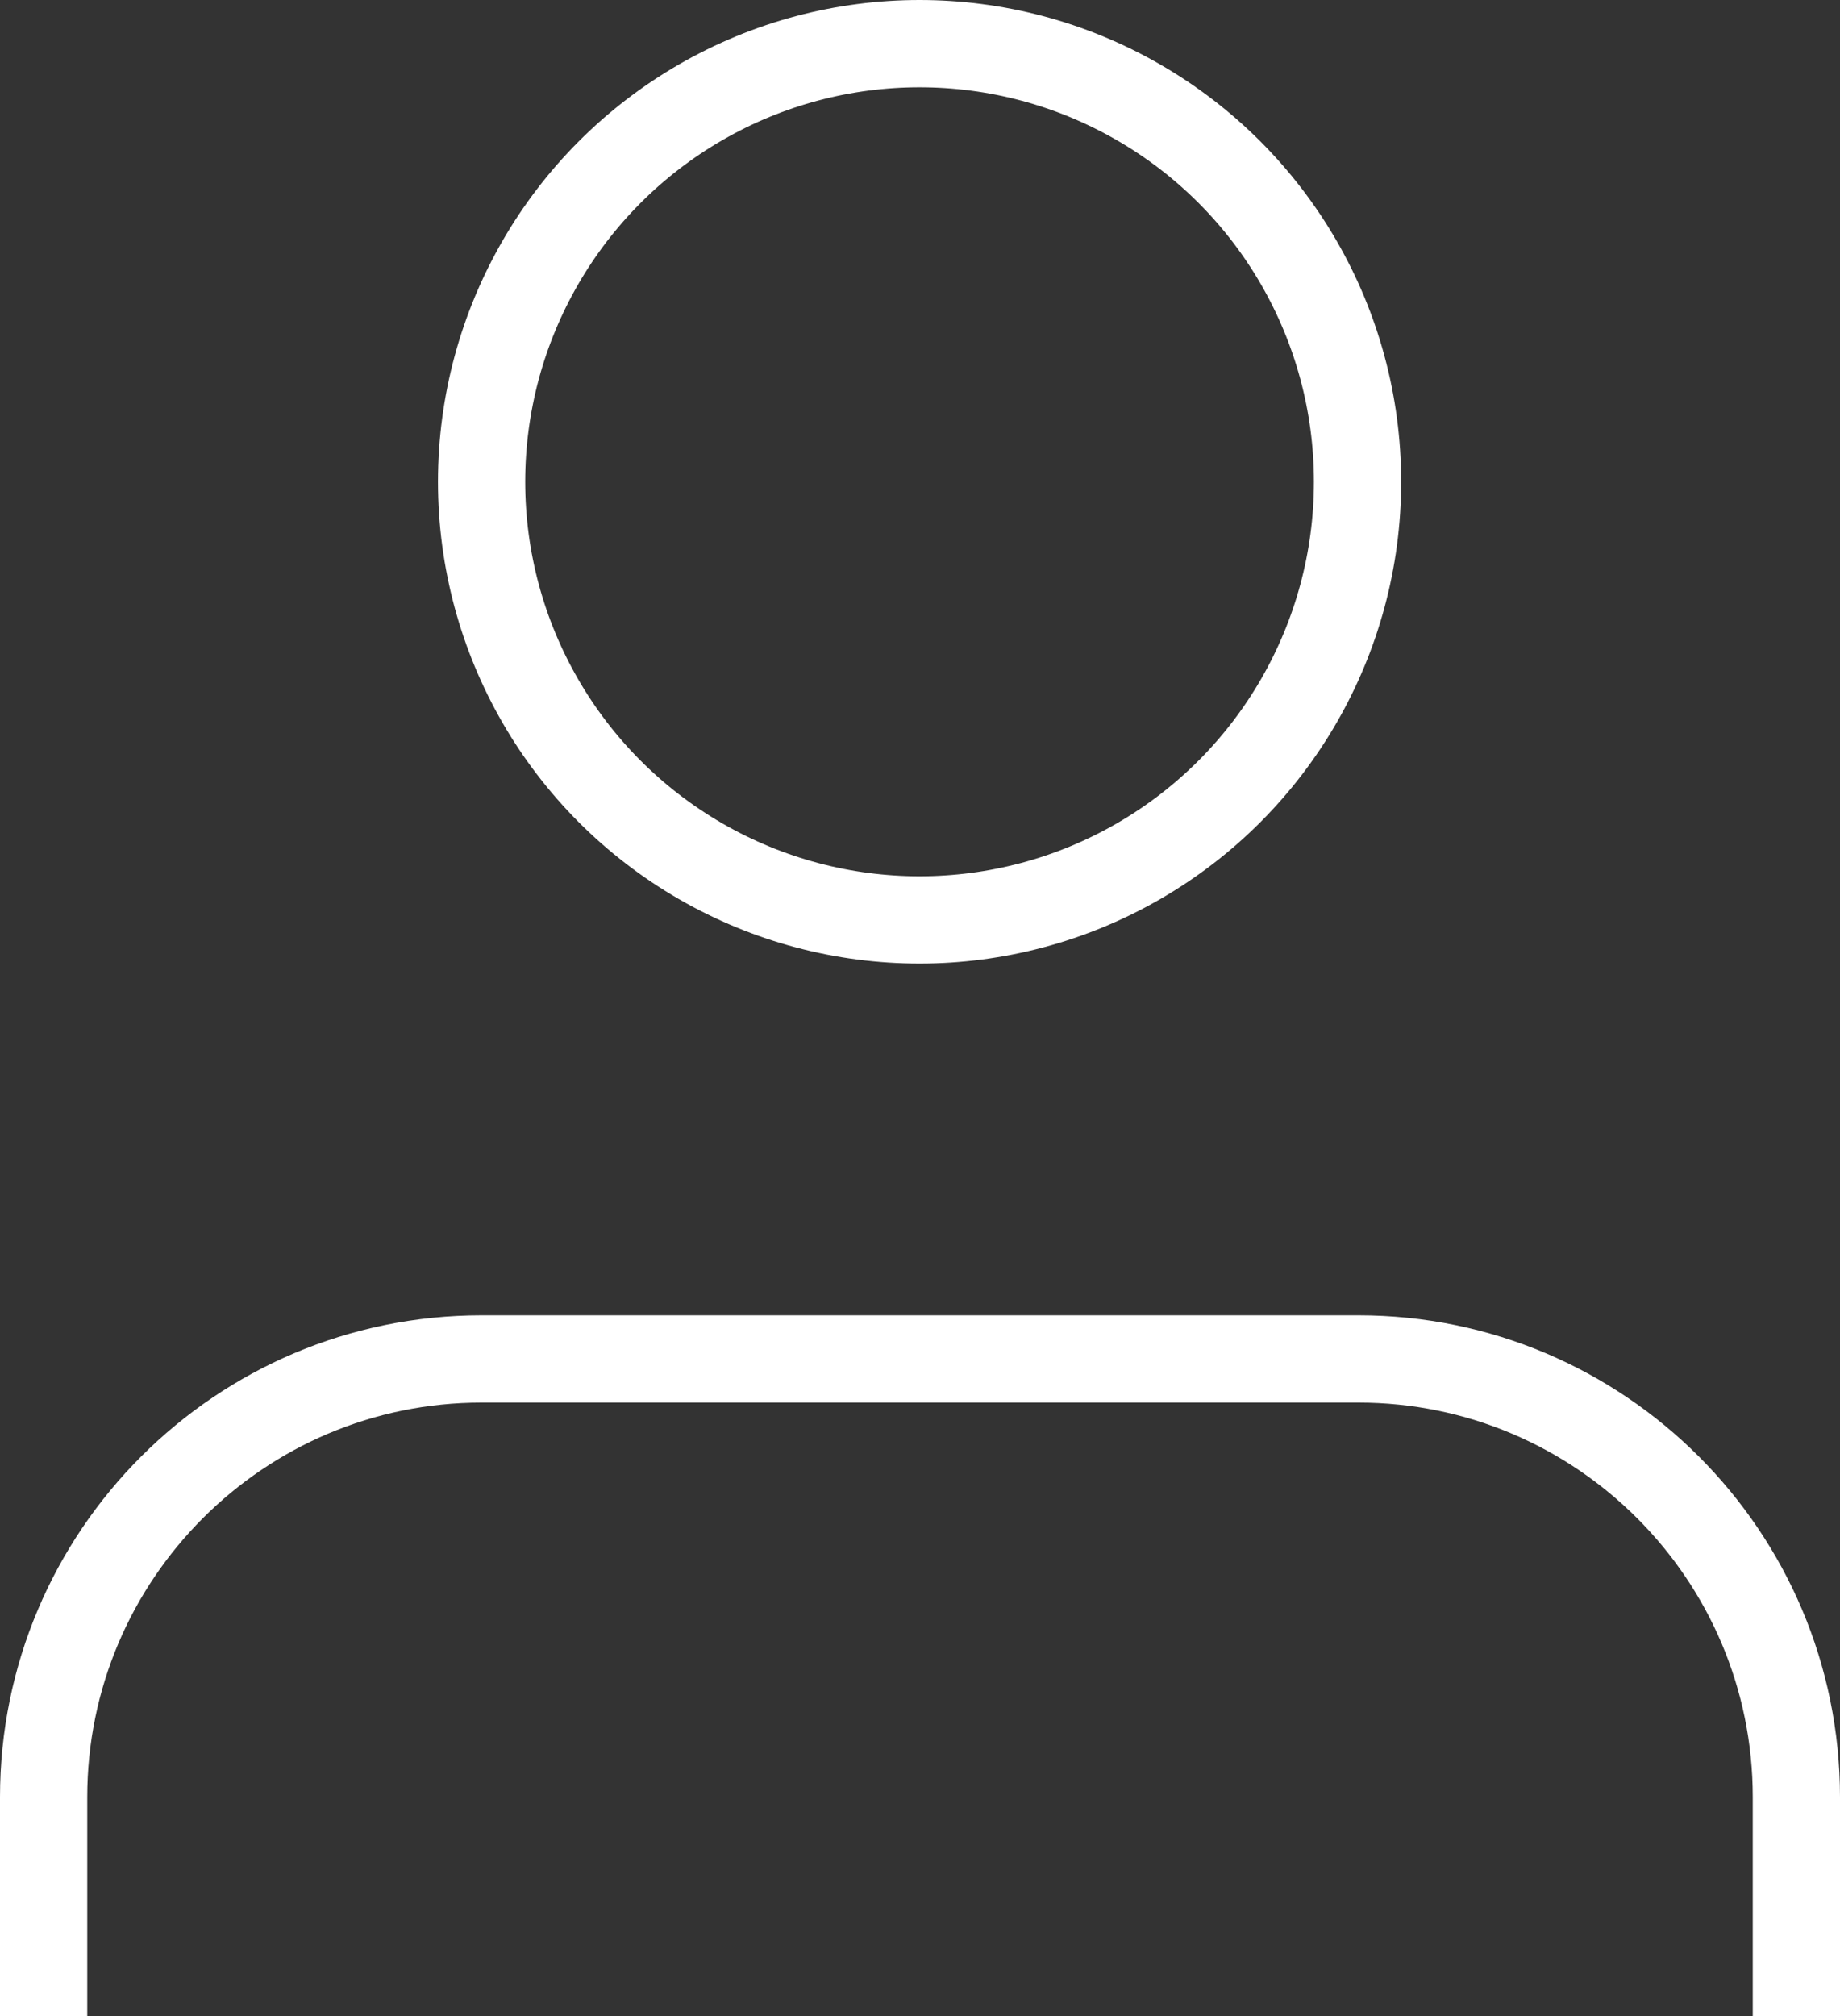
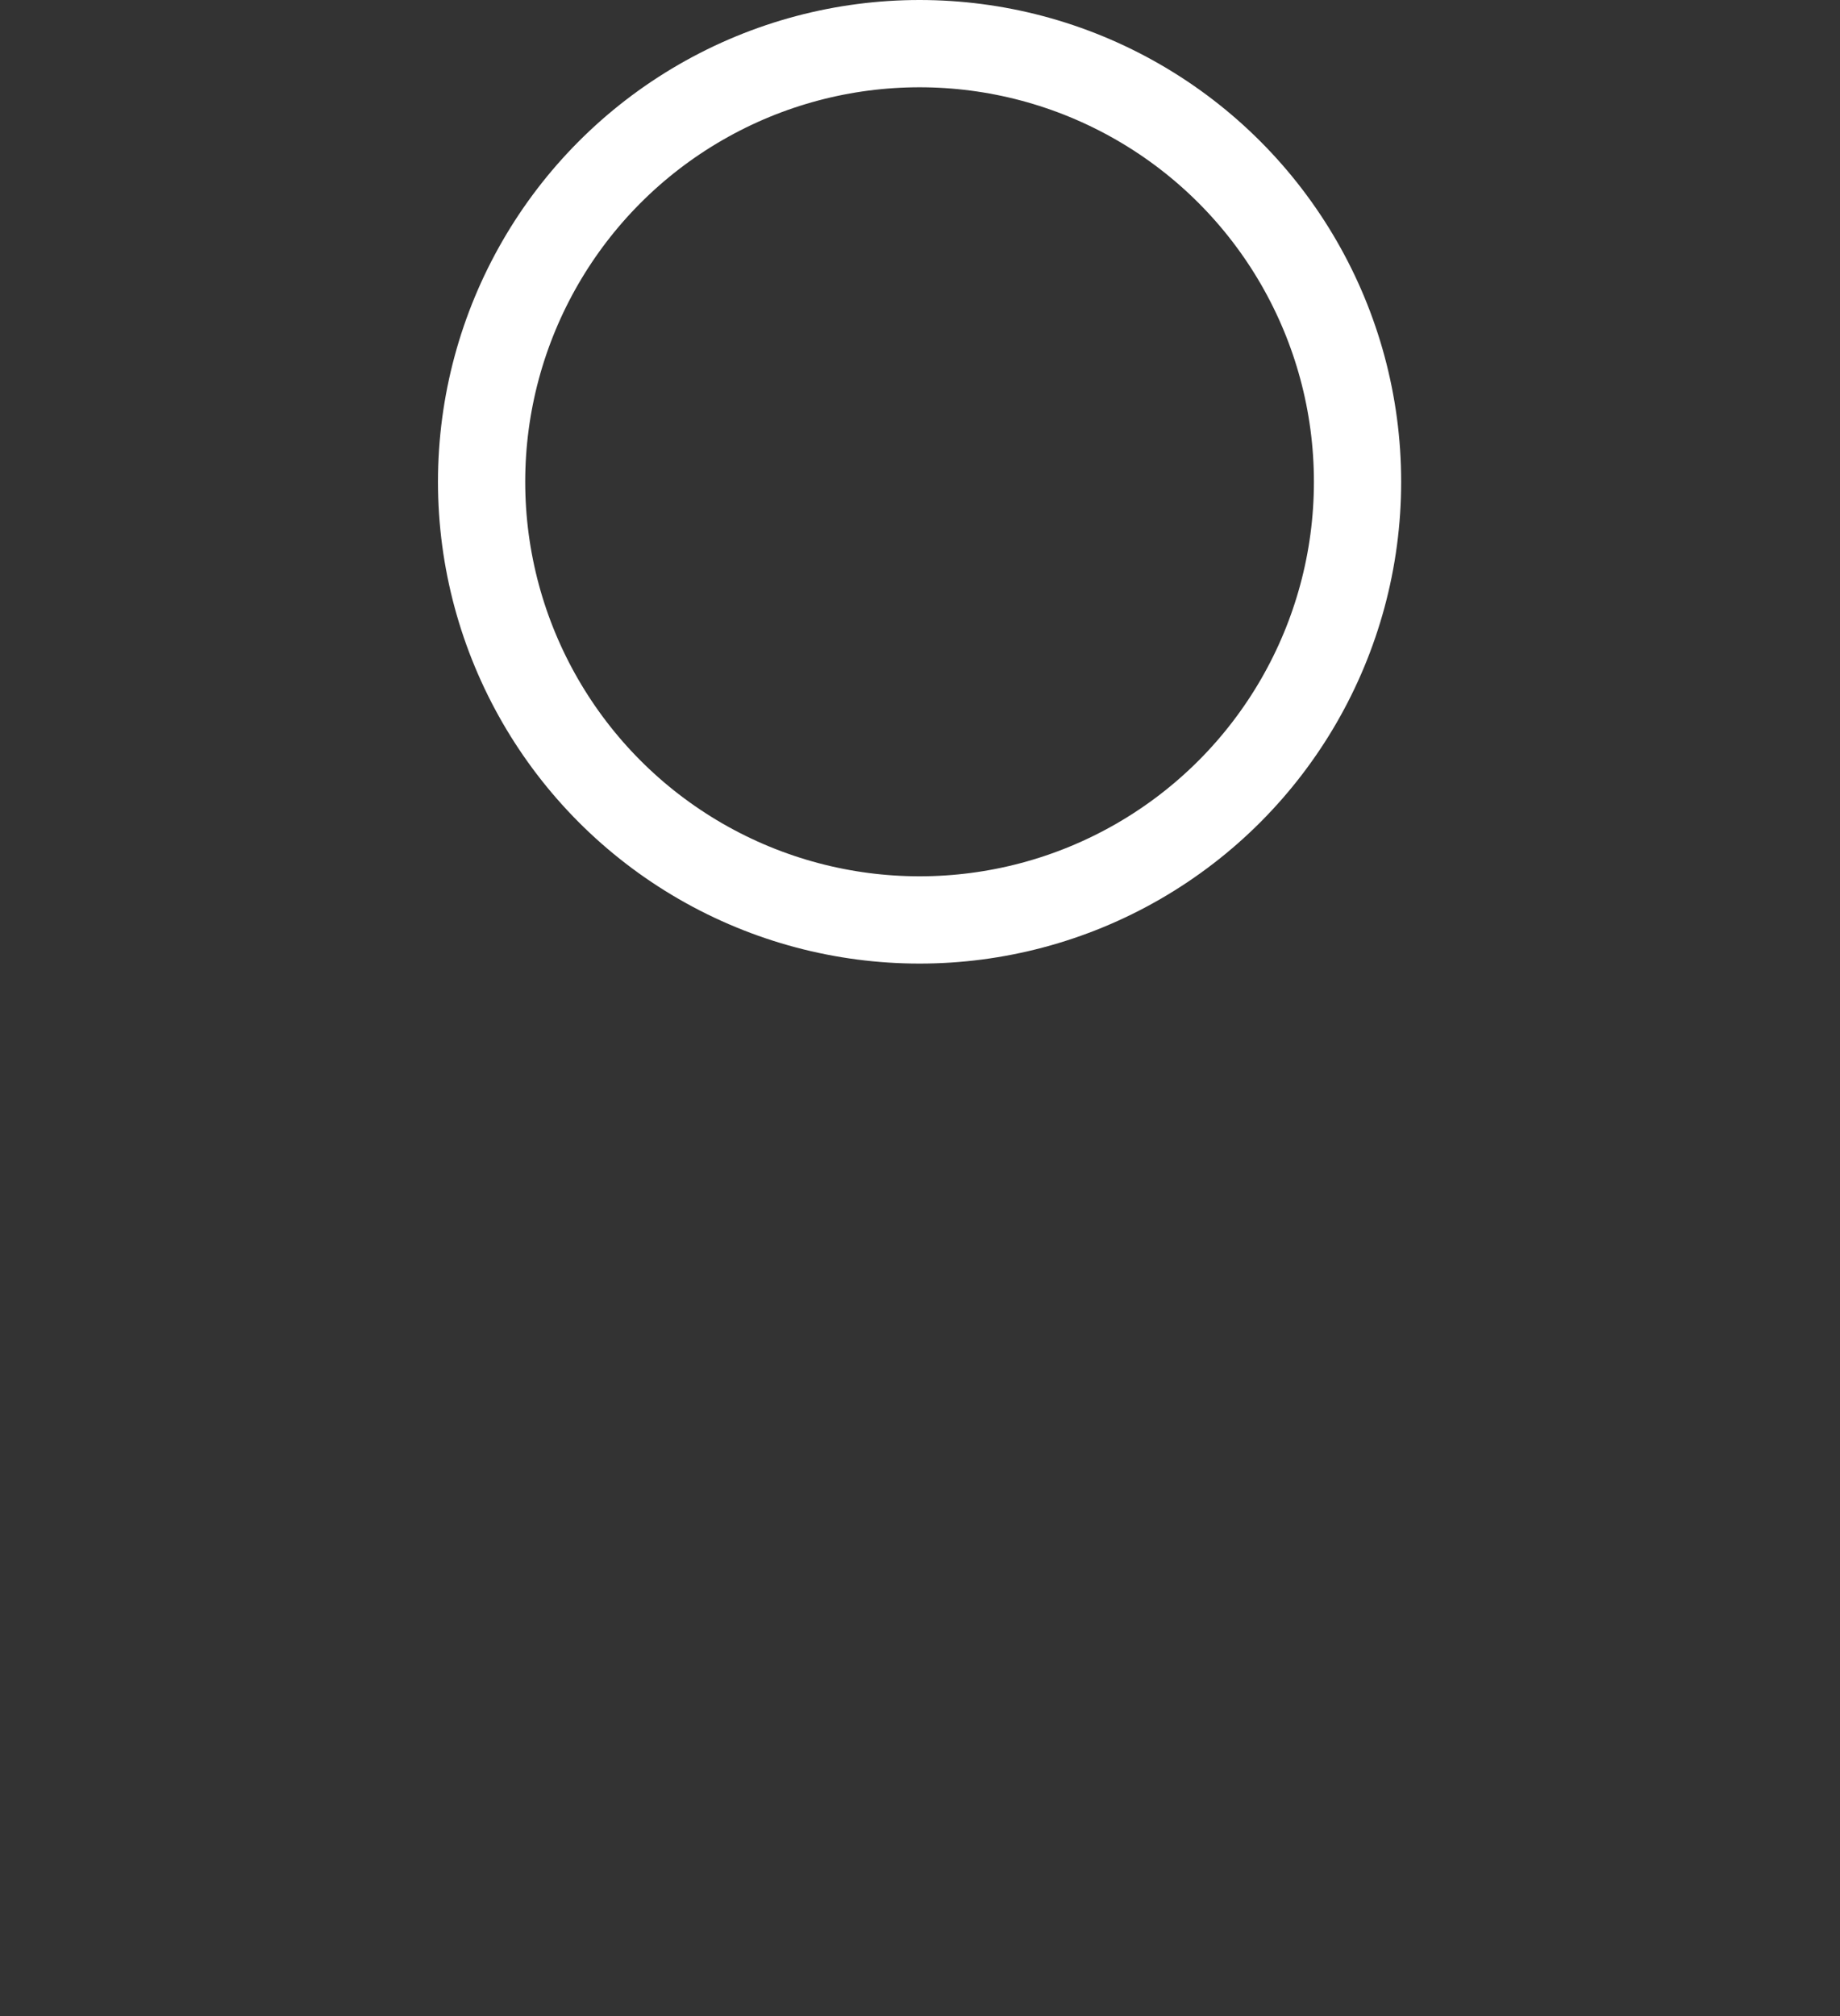
<svg xmlns="http://www.w3.org/2000/svg" id="_レイヤー_2" viewBox="0 0 21.09 23.1">
  <rect x="0" y="0" width="21.09" height="23.1" fill="#333333" stroke="none" />
  <defs>
    <style>.cls-1{fill:none;stroke:#fff;stroke-linejoin:round;}</style>
  </defs>
  <g id="header">
-     <path class="cls-1" d="M20.59,23.1v-2.51c0-2.77-2.25-5.02-5.02-5.02H5.52c-2.77,0-5.02,2.25-5.02,5.02v2.51" />
    <circle class="cls-1" cx="10.54" cy="5.52" r="5.02" />
  </g>
</svg>